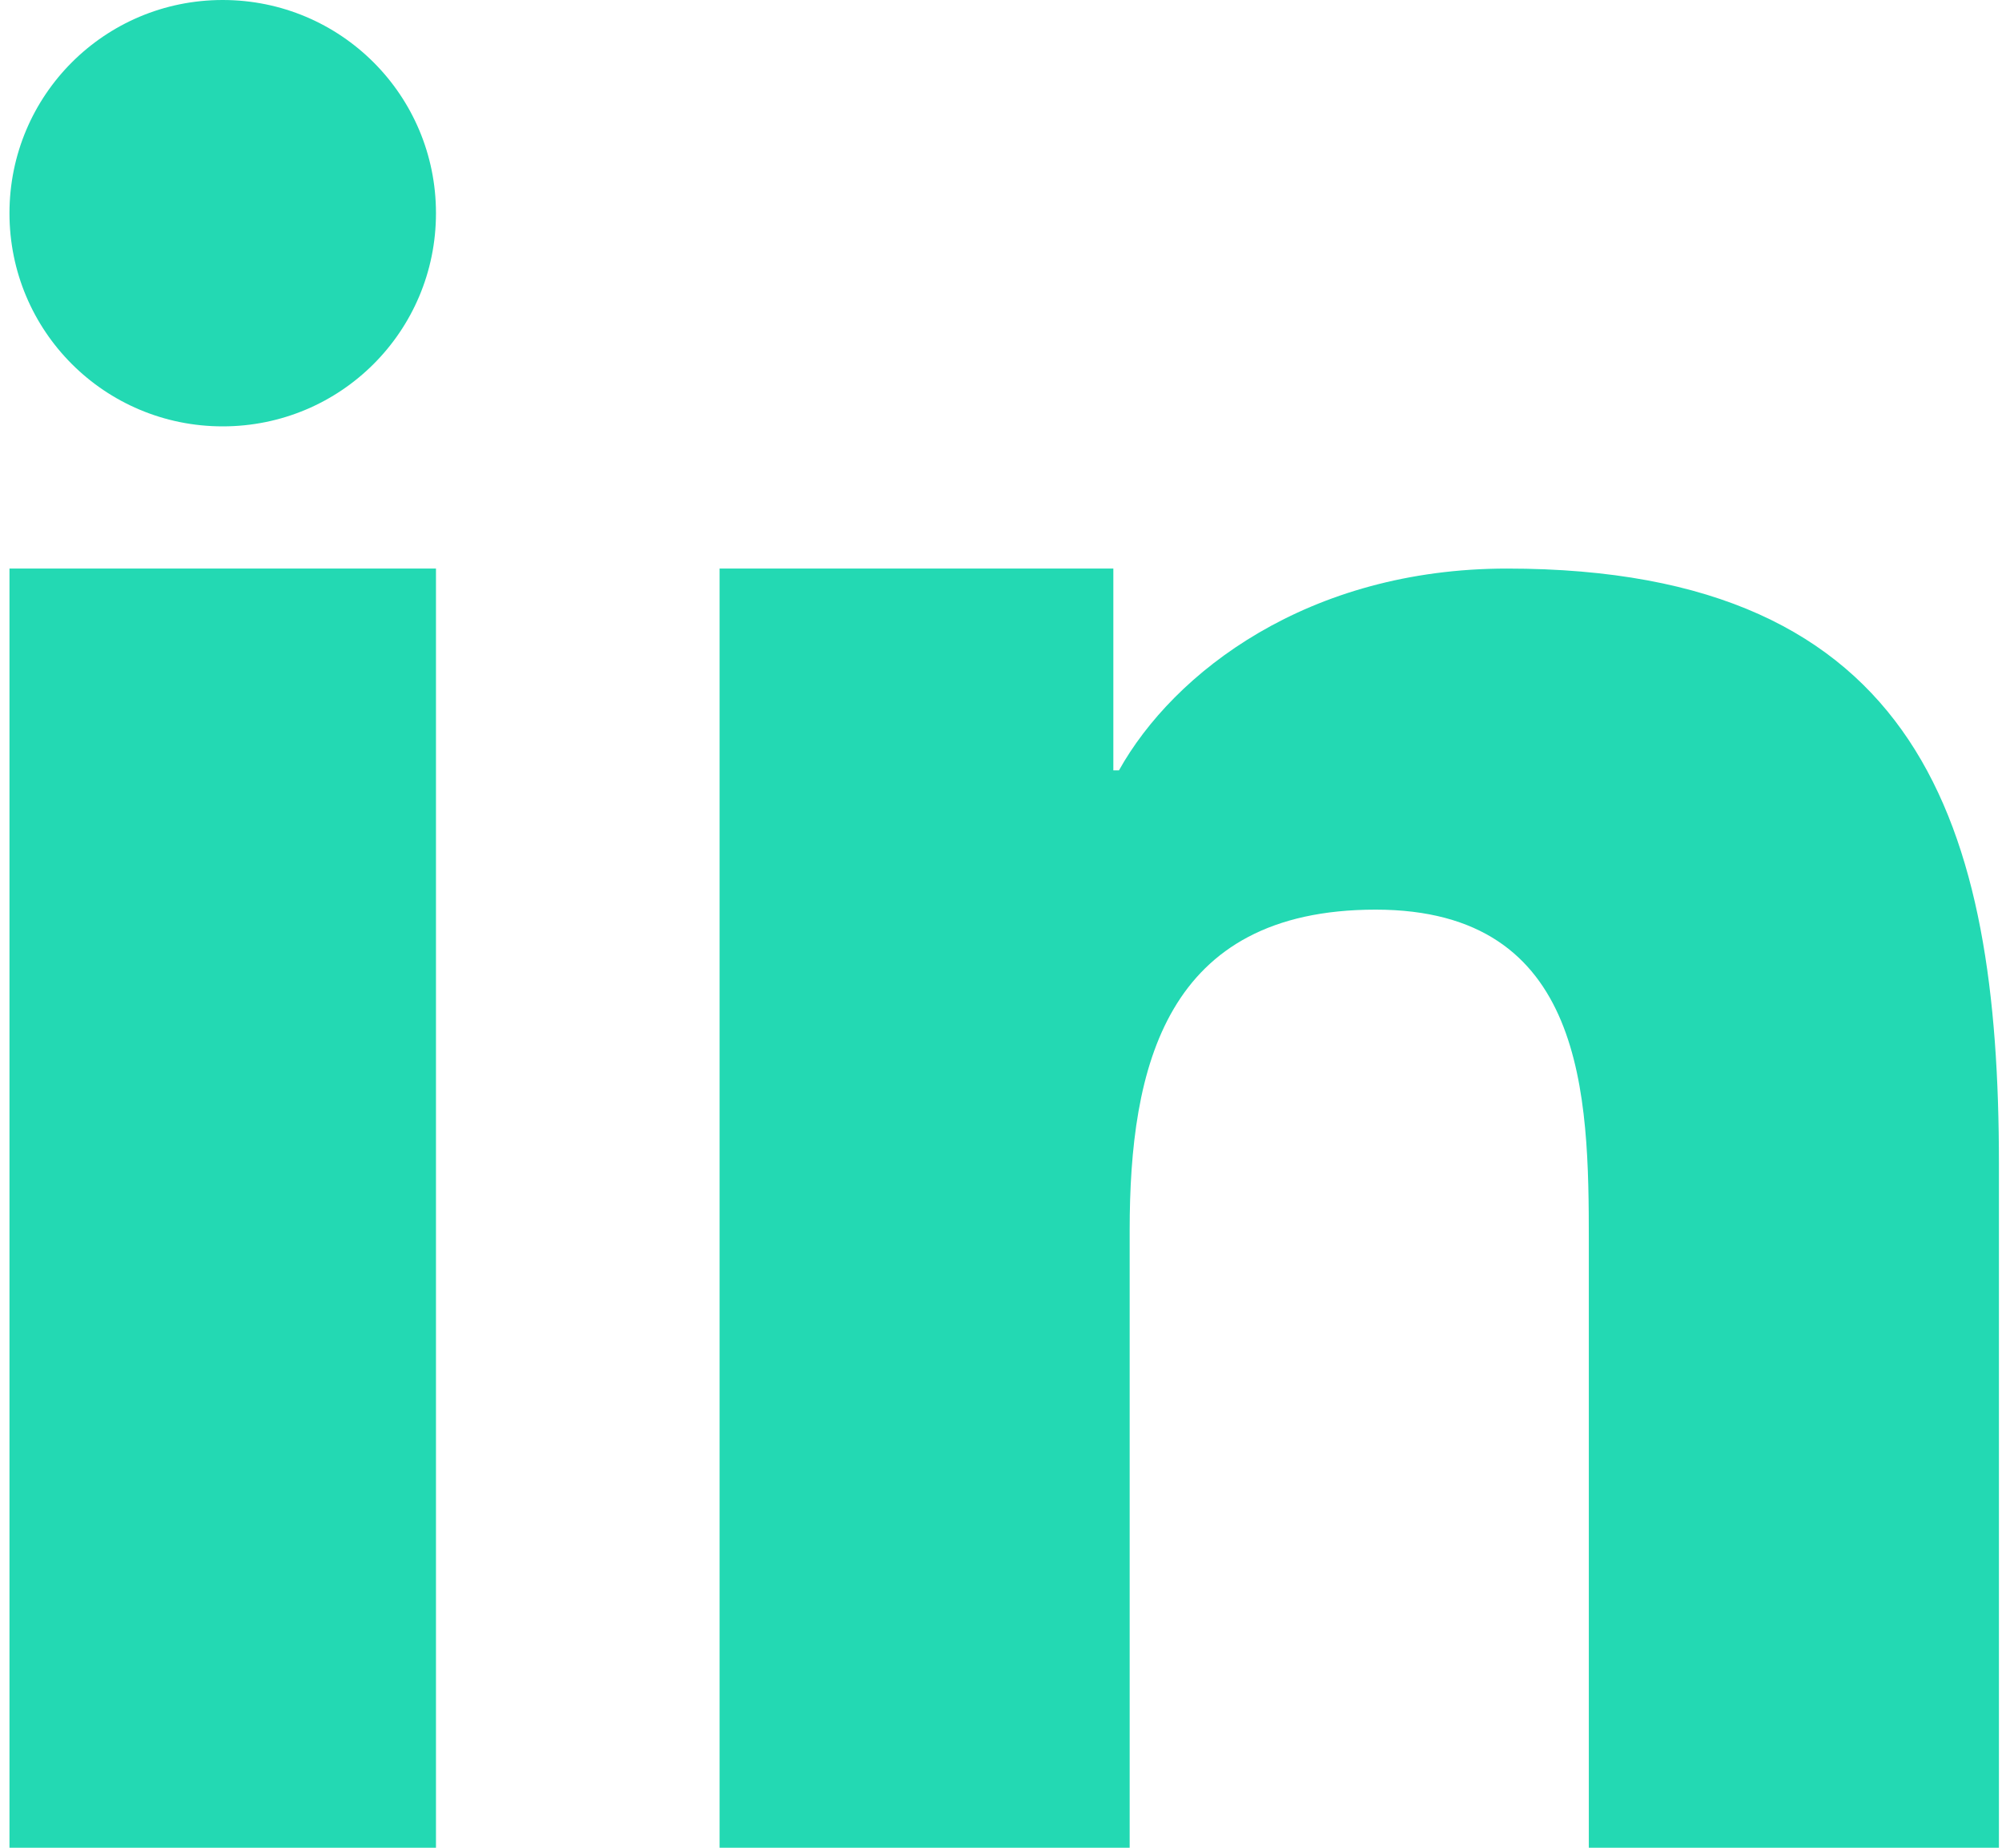
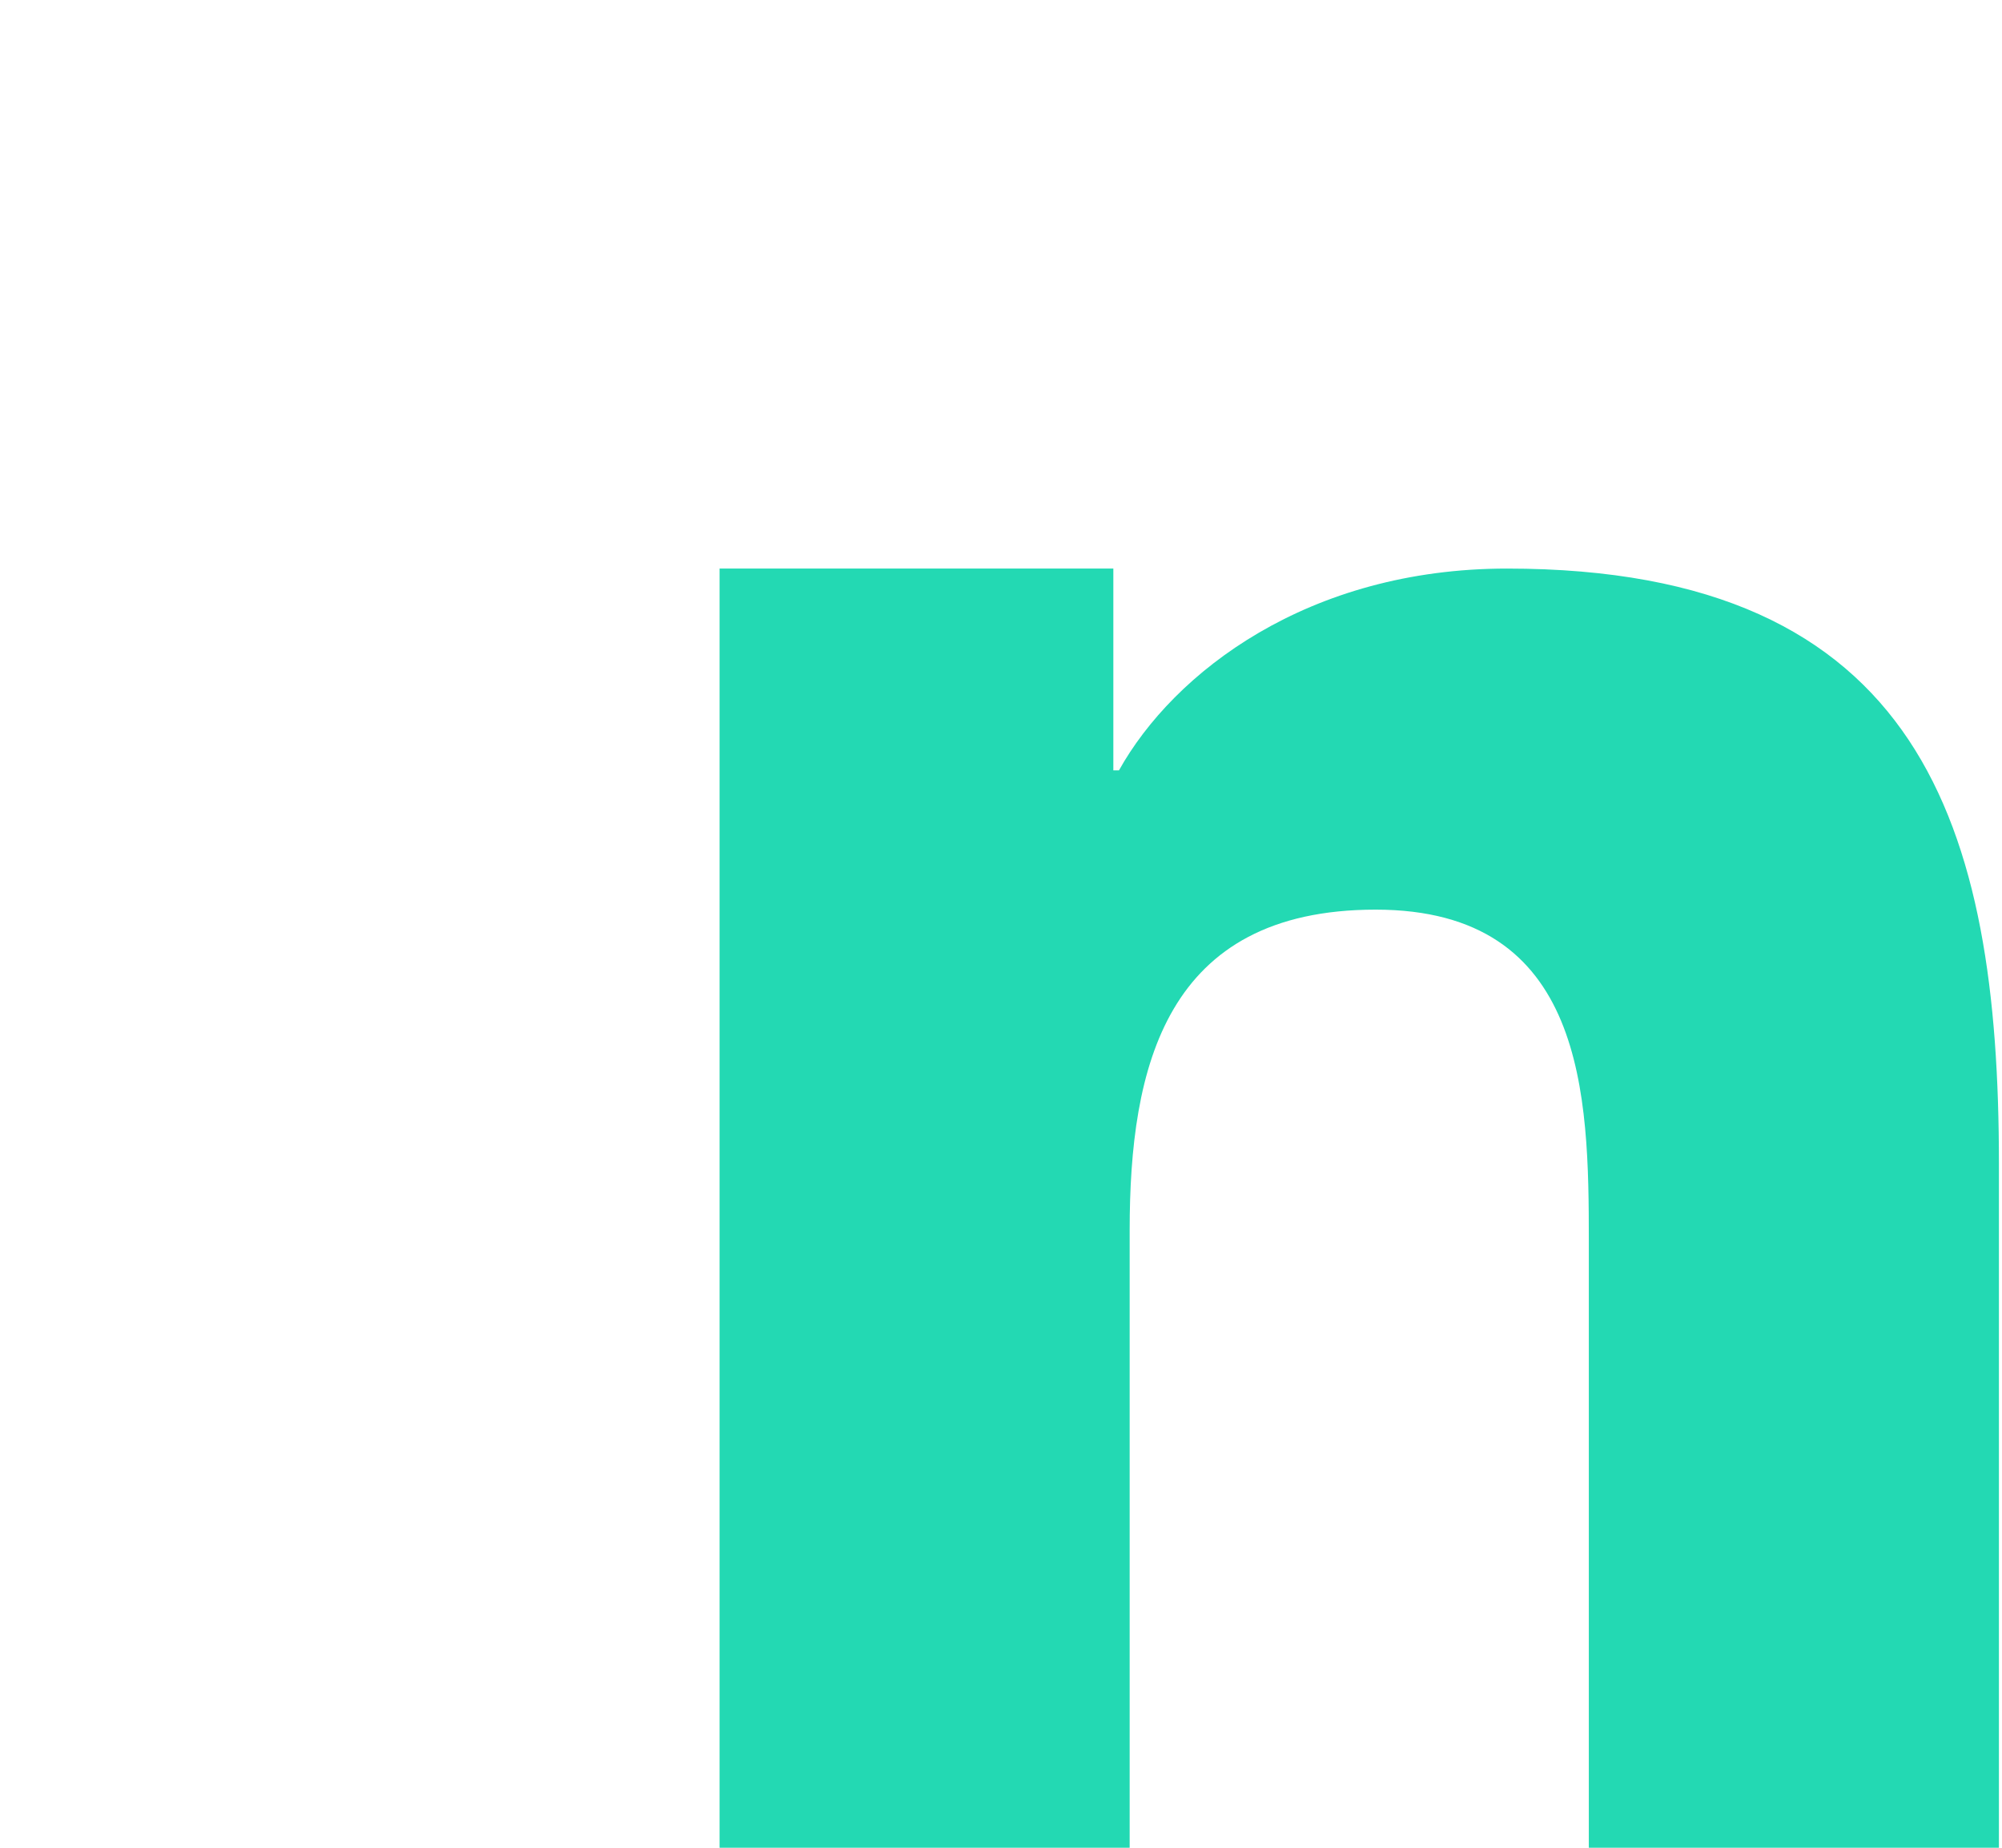
<svg xmlns="http://www.w3.org/2000/svg" width="26" height="24" viewBox="0 0 26 24" fill="none">
  <path d="M9.354 7.385H14.459V10.006H14.532C15.243 8.732 16.988 7.385 19.572 7.385C24.963 7.385 25.96 10.745 25.96 15.111V24H20.634V16.117C20.634 14.234 20.597 11.815 17.865 11.815C15.132 11.815 14.671 13.864 14.671 15.978V24H9.345V7.385H9.354Z" fill="#23D9B3" />
-   <path d="M0.123 7.385H5.662V24H0.123V7.385Z" fill="#23D9B3" />
-   <path d="M5.662 2.769C5.662 4.302 4.425 5.538 2.892 5.538C1.36 5.538 0.123 4.302 0.123 2.769C0.123 1.237 1.36 0 2.892 0C4.425 0 5.662 1.237 5.662 2.769Z" fill="#23D9B3" />
</svg>